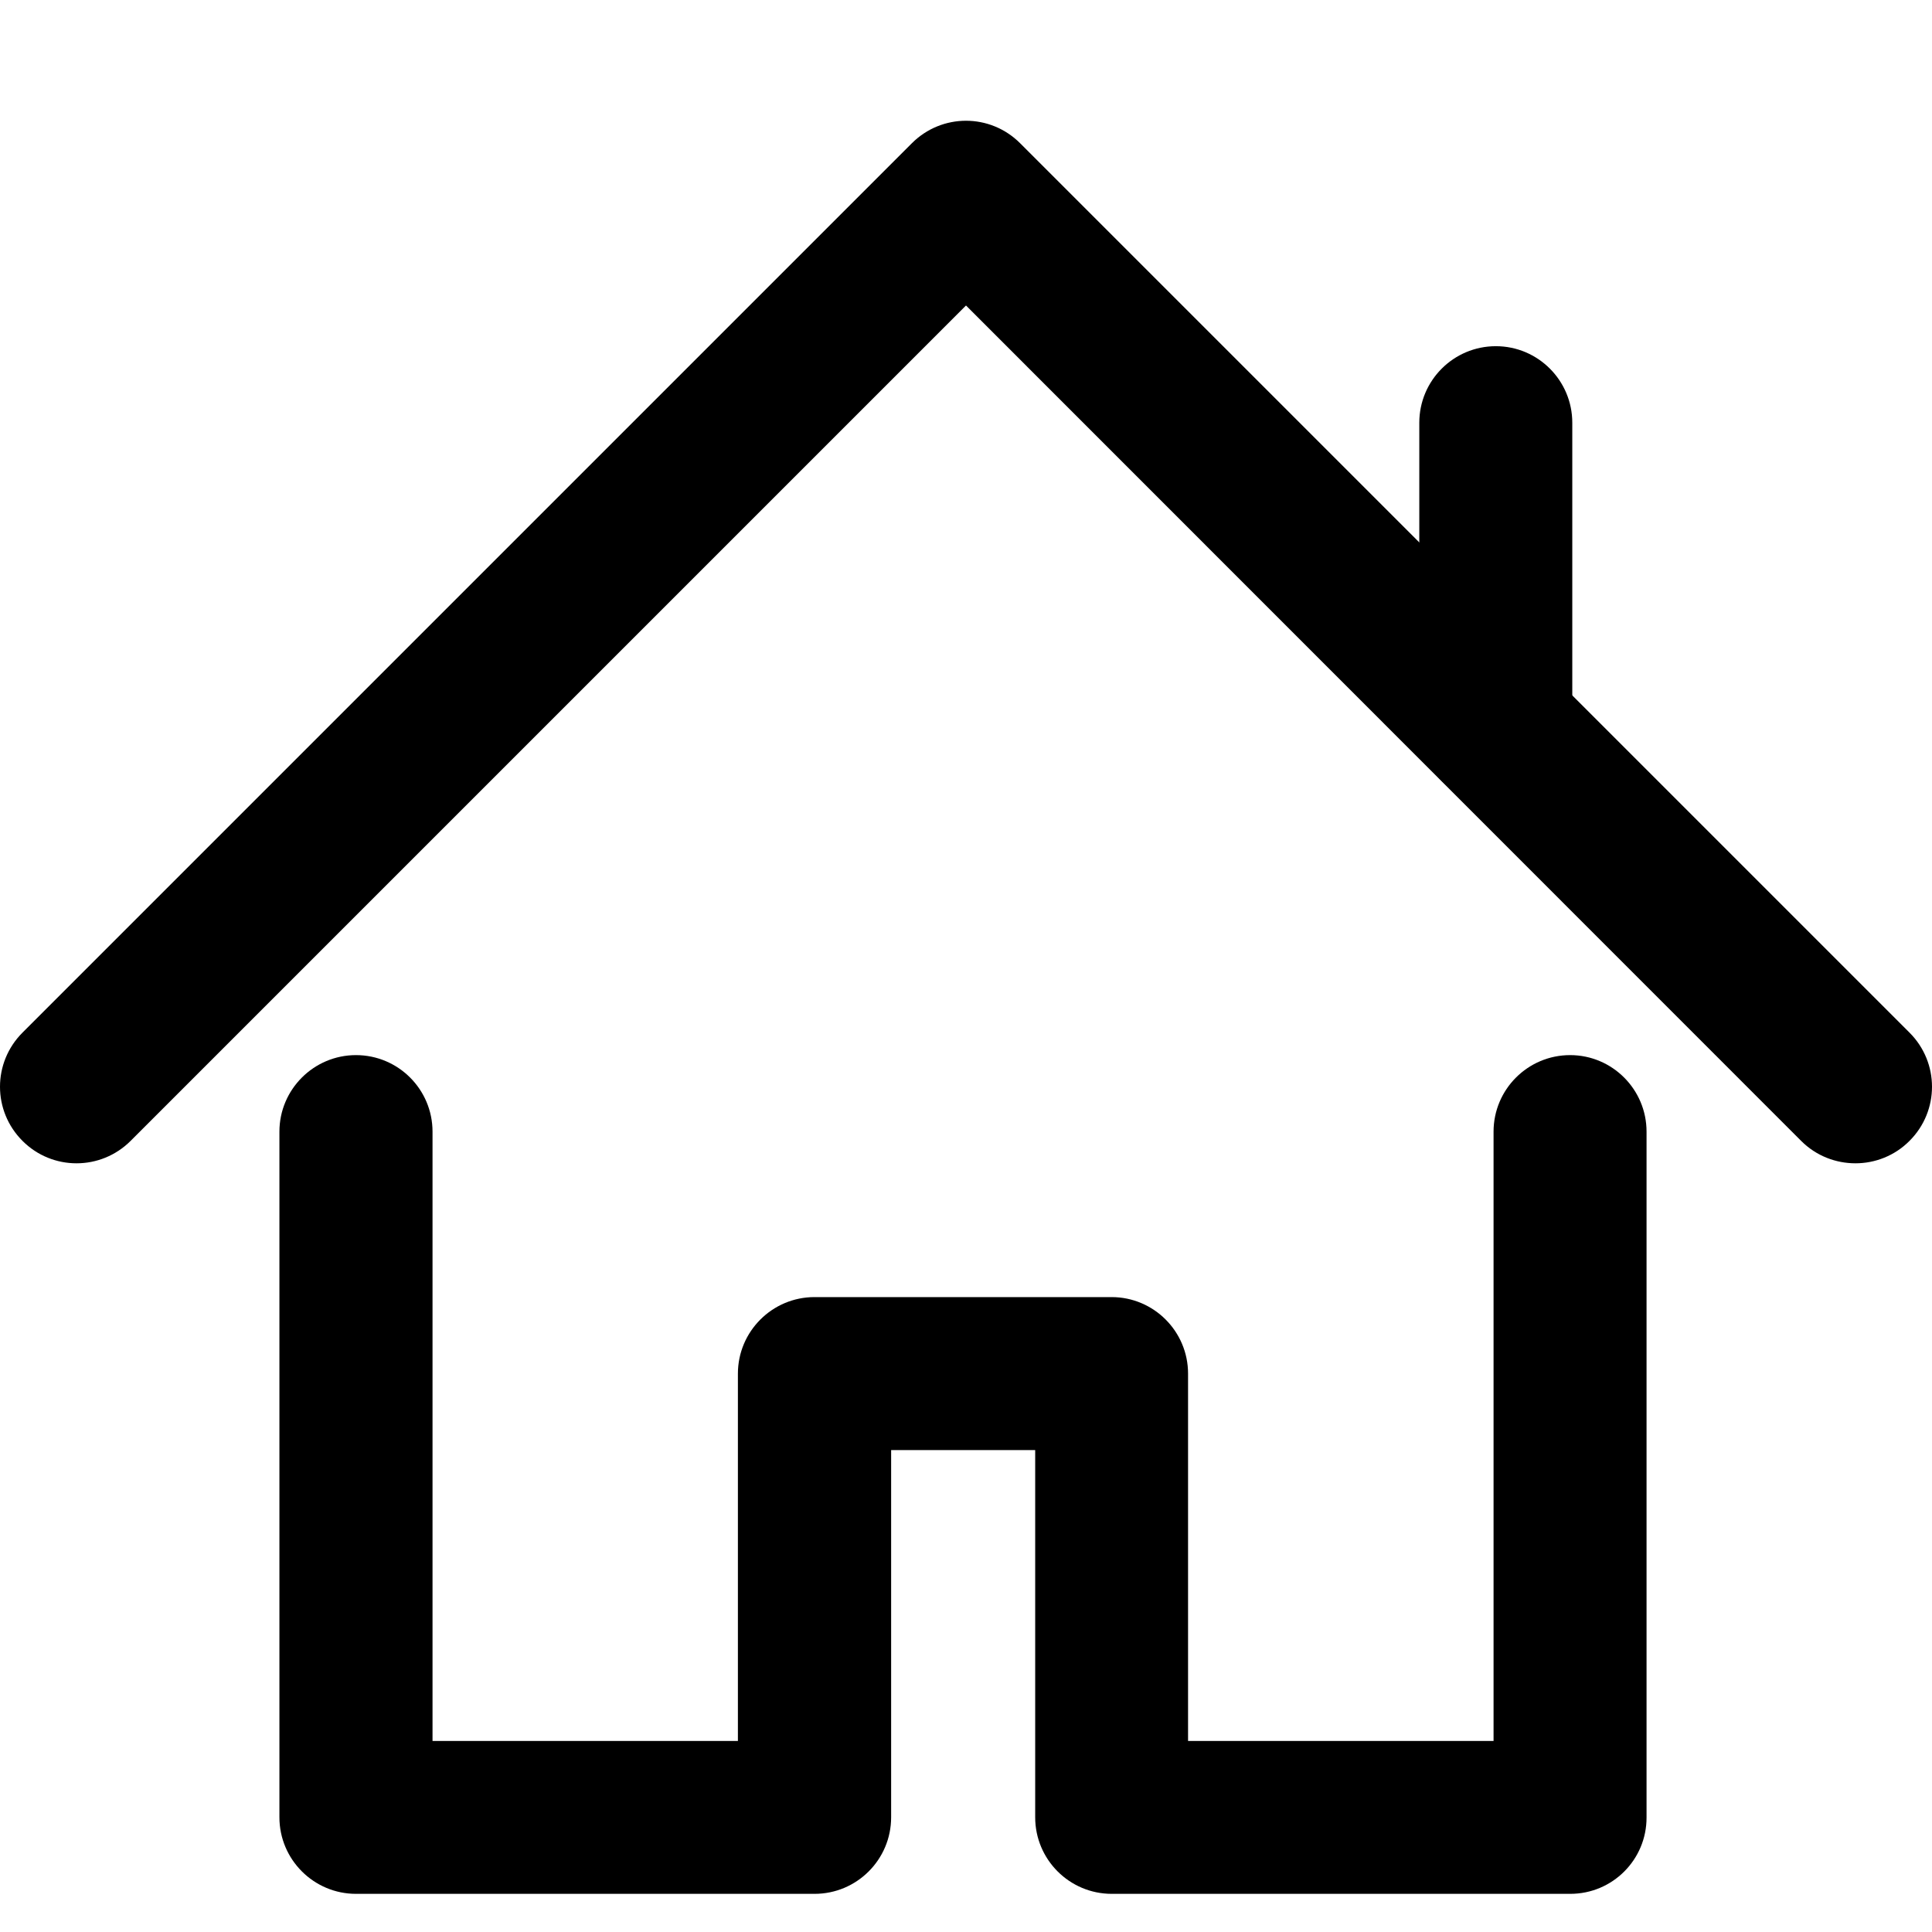
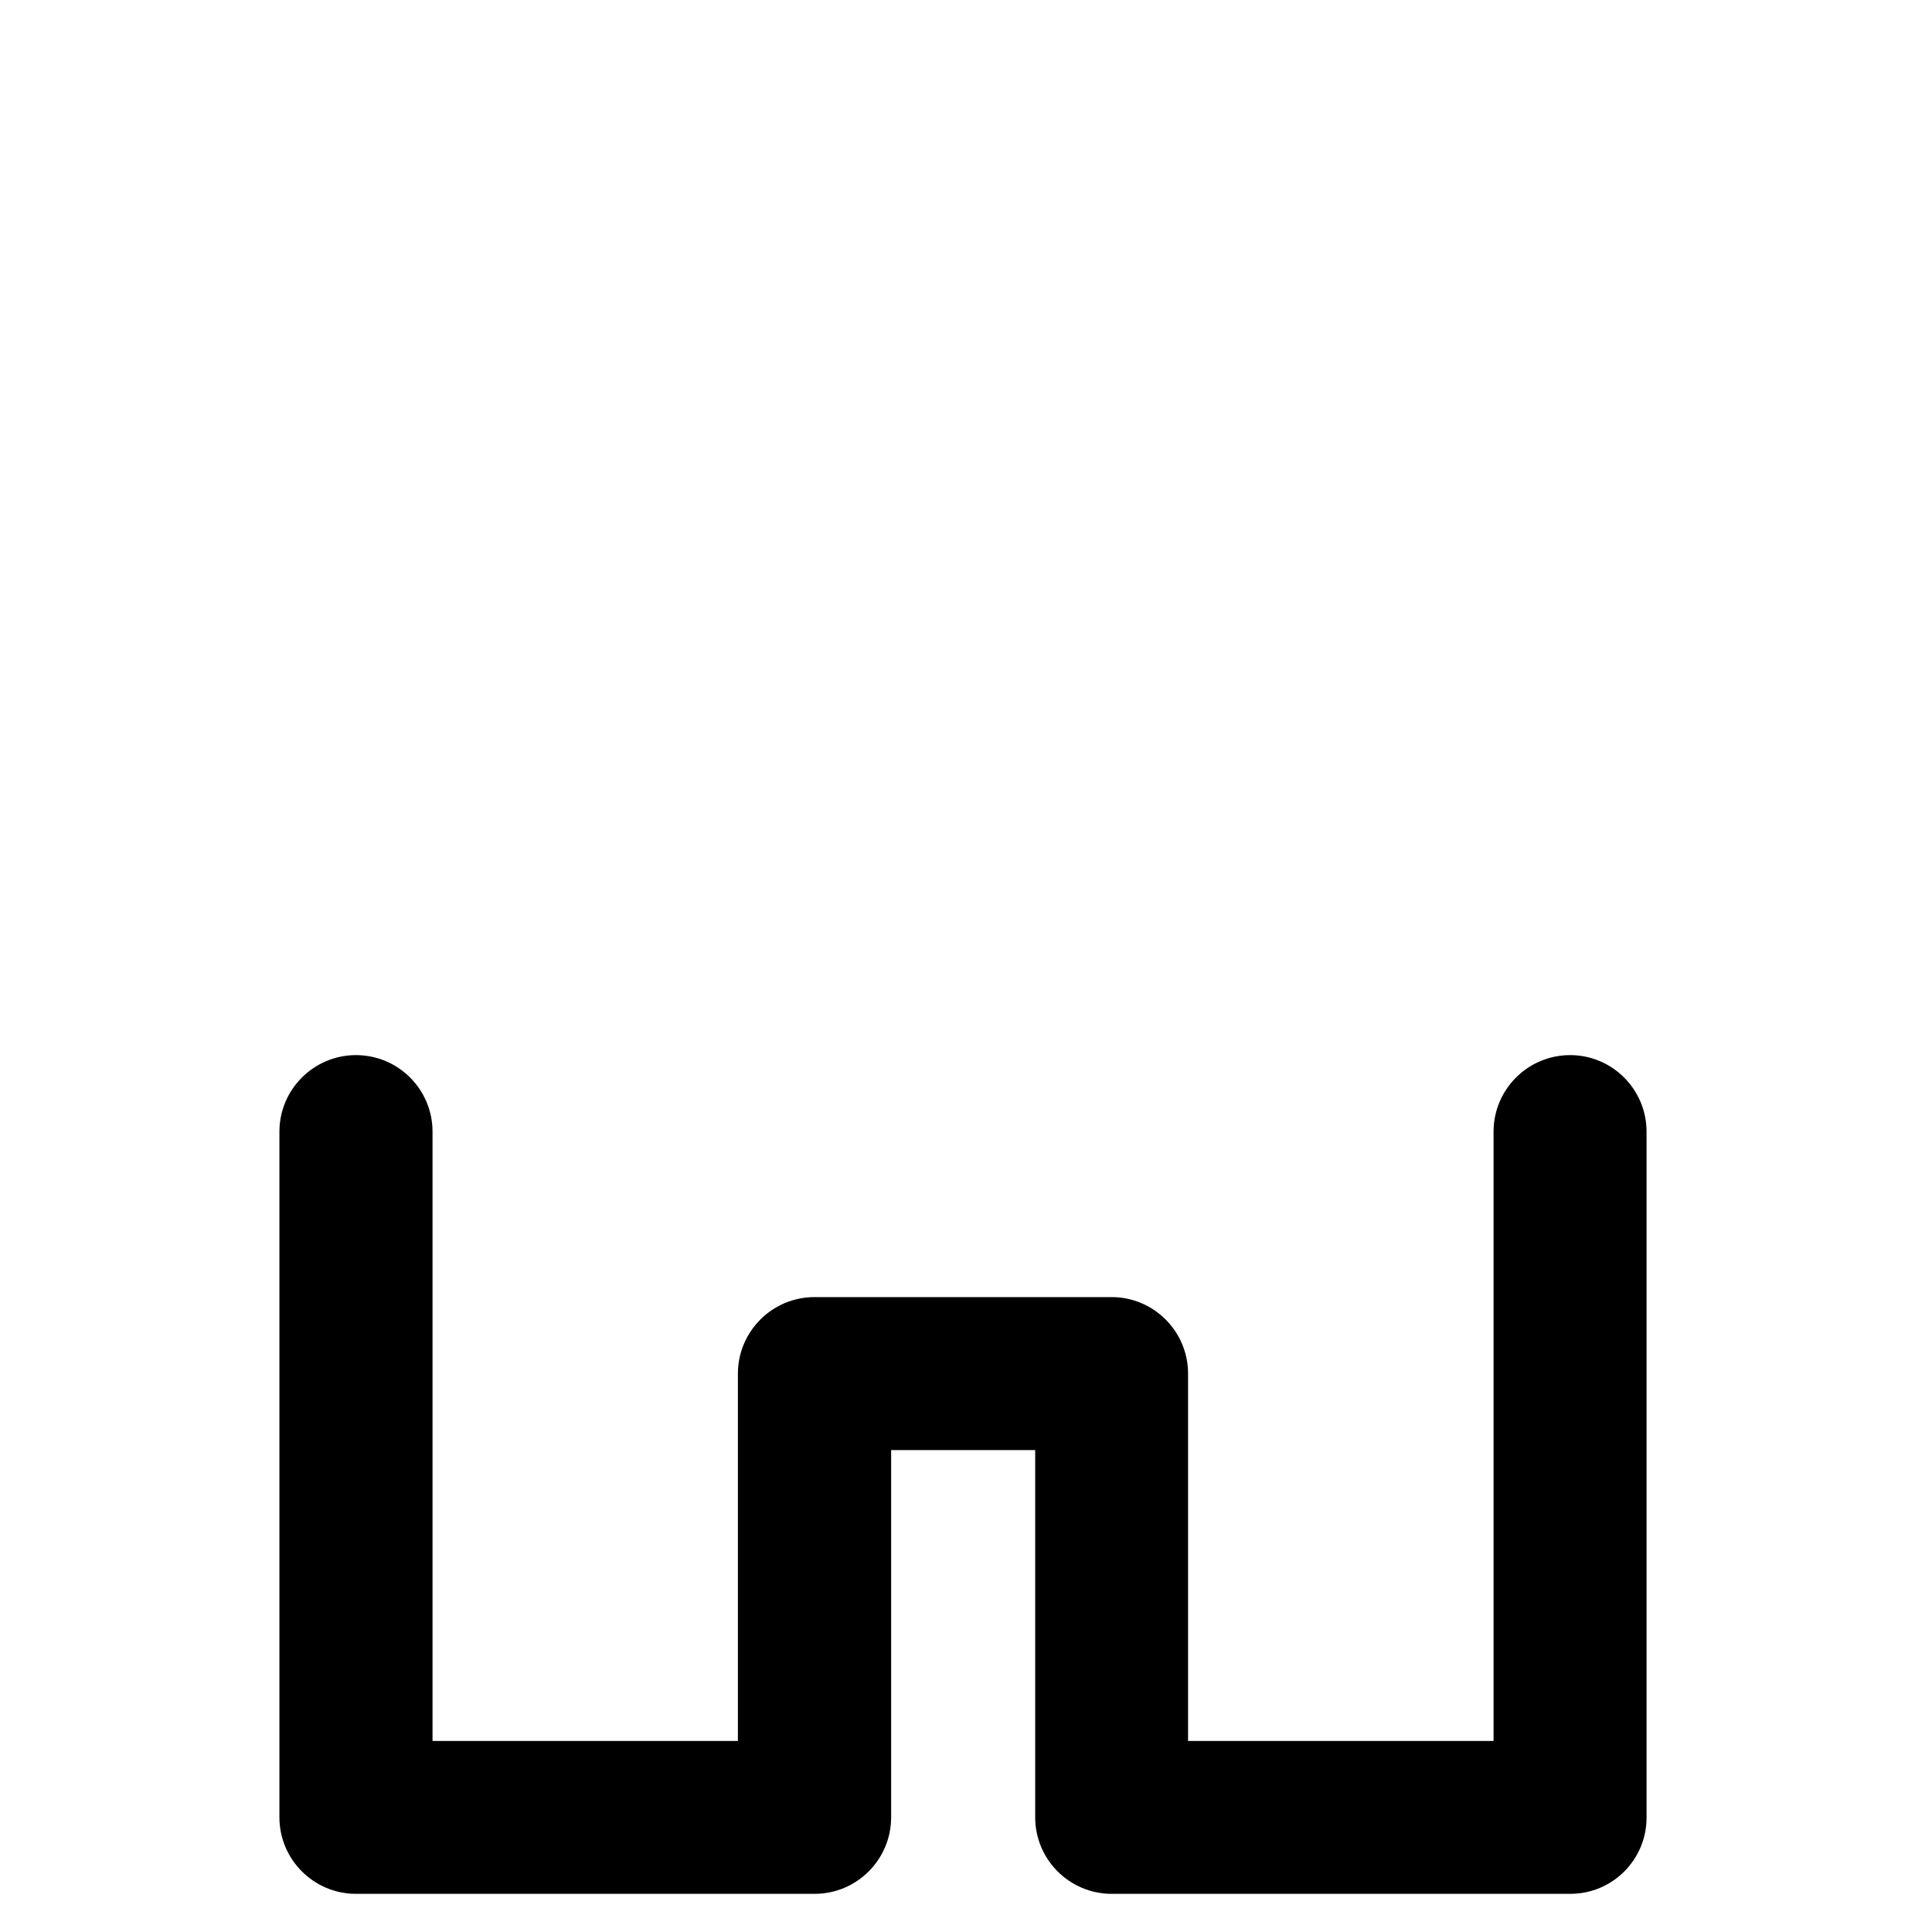
<svg xmlns="http://www.w3.org/2000/svg" width="16" height="16" viewBox="0 0 16 16" fill="none">
  <path d="M13.004 15.684H9.207C8.857 15.684 8.573 15.4 8.573 15.05V12.009H7.38V15.05C7.38 15.4 7.096 15.684 6.746 15.684H2.948C2.599 15.684 2.314 15.4 2.314 15.05V9.372C2.314 9.022 2.599 8.738 2.948 8.738C3.298 8.738 3.582 9.022 3.582 9.372V14.418H6.111V11.376C6.111 11.026 6.396 10.742 6.745 10.742H9.206C9.555 10.742 9.839 11.026 9.839 11.376V14.418H12.369V9.372C12.369 9.022 12.653 8.738 13.003 8.738C13.352 8.738 13.636 9.022 13.636 9.372V15.051C13.637 15.401 13.354 15.684 13.004 15.684Z" fill="black" />
-   <path d="M15.366 9.634C15.204 9.634 15.041 9.573 14.917 9.449L8 2.53L1.082 9.448C0.834 9.696 0.433 9.696 0.186 9.448C-0.062 9.2 -0.062 8.8 0.186 8.552L7.552 1.186C7.8 0.938 8.2 0.938 8.448 1.186L15.814 8.552C16.062 8.8 16.062 9.2 15.814 9.448C15.691 9.572 15.528 9.634 15.366 9.634Z" fill="black" />
-   <path d="M12.388 6.653C12.038 6.653 11.754 6.369 11.754 6.02V3.501C11.754 3.151 12.038 2.867 12.388 2.867C12.737 2.867 13.021 3.151 13.021 3.501V6.02C13.021 6.369 12.738 6.653 12.388 6.653Z" fill="black" />
</svg>